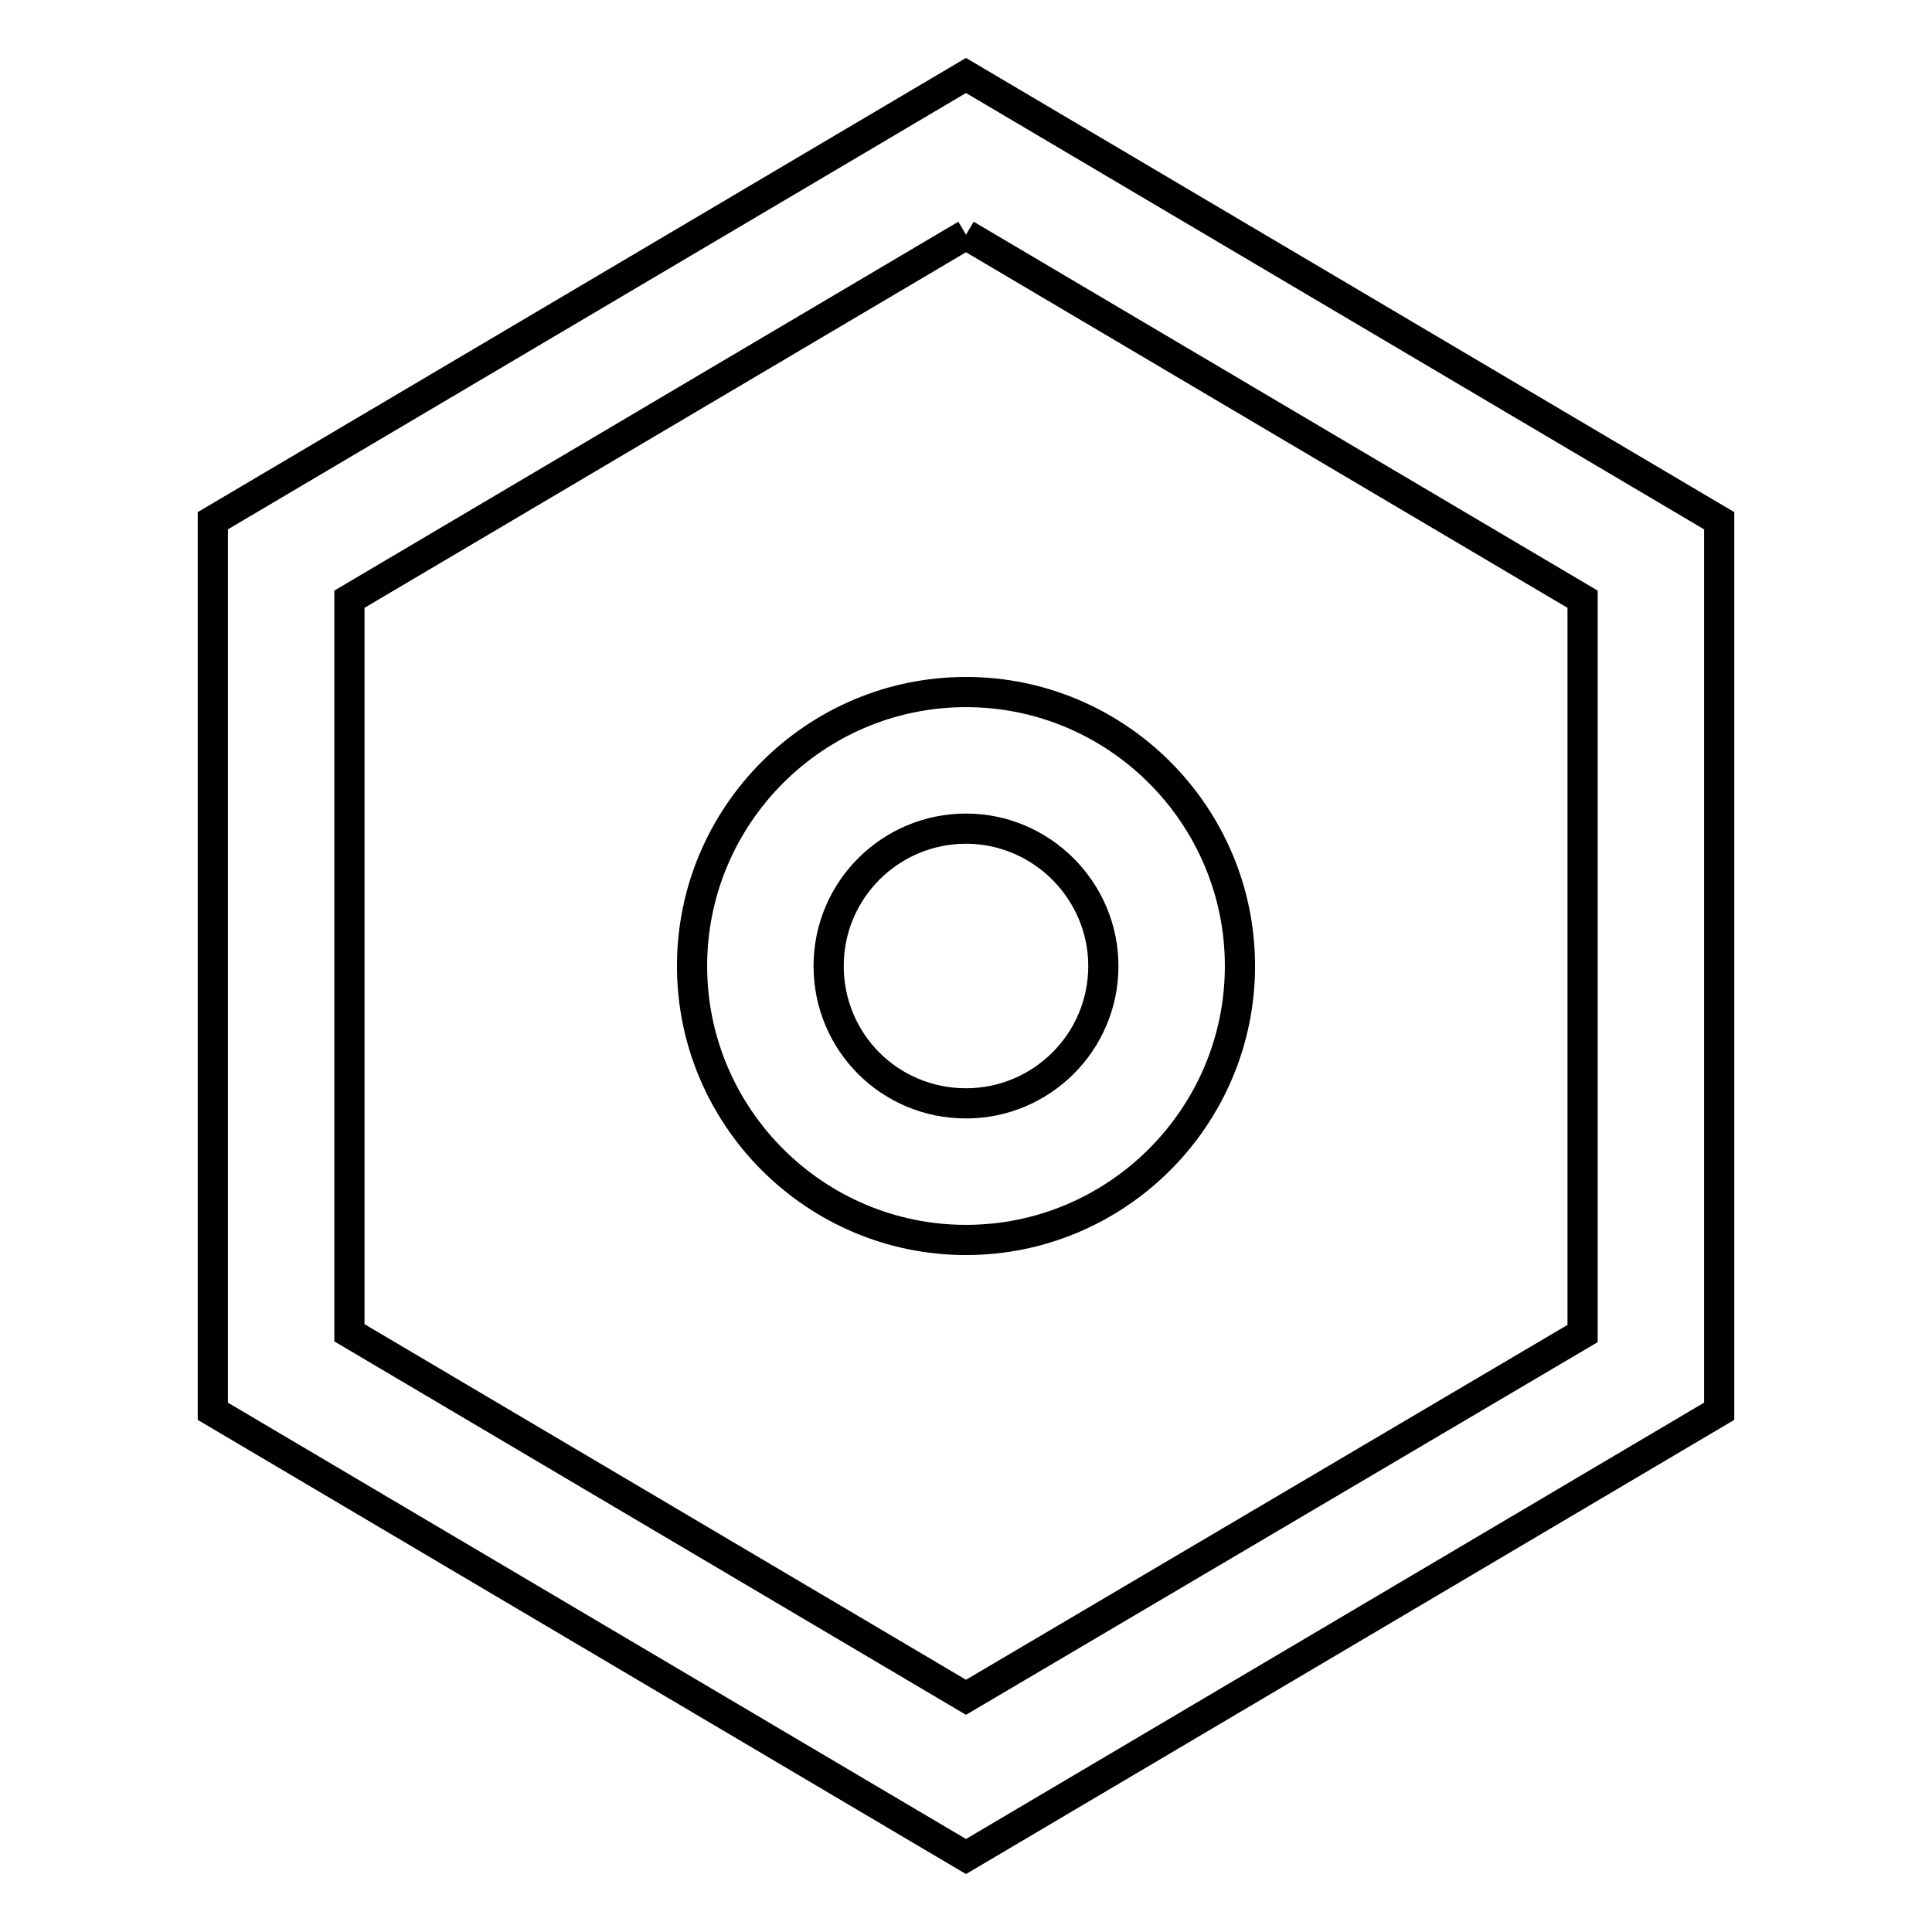
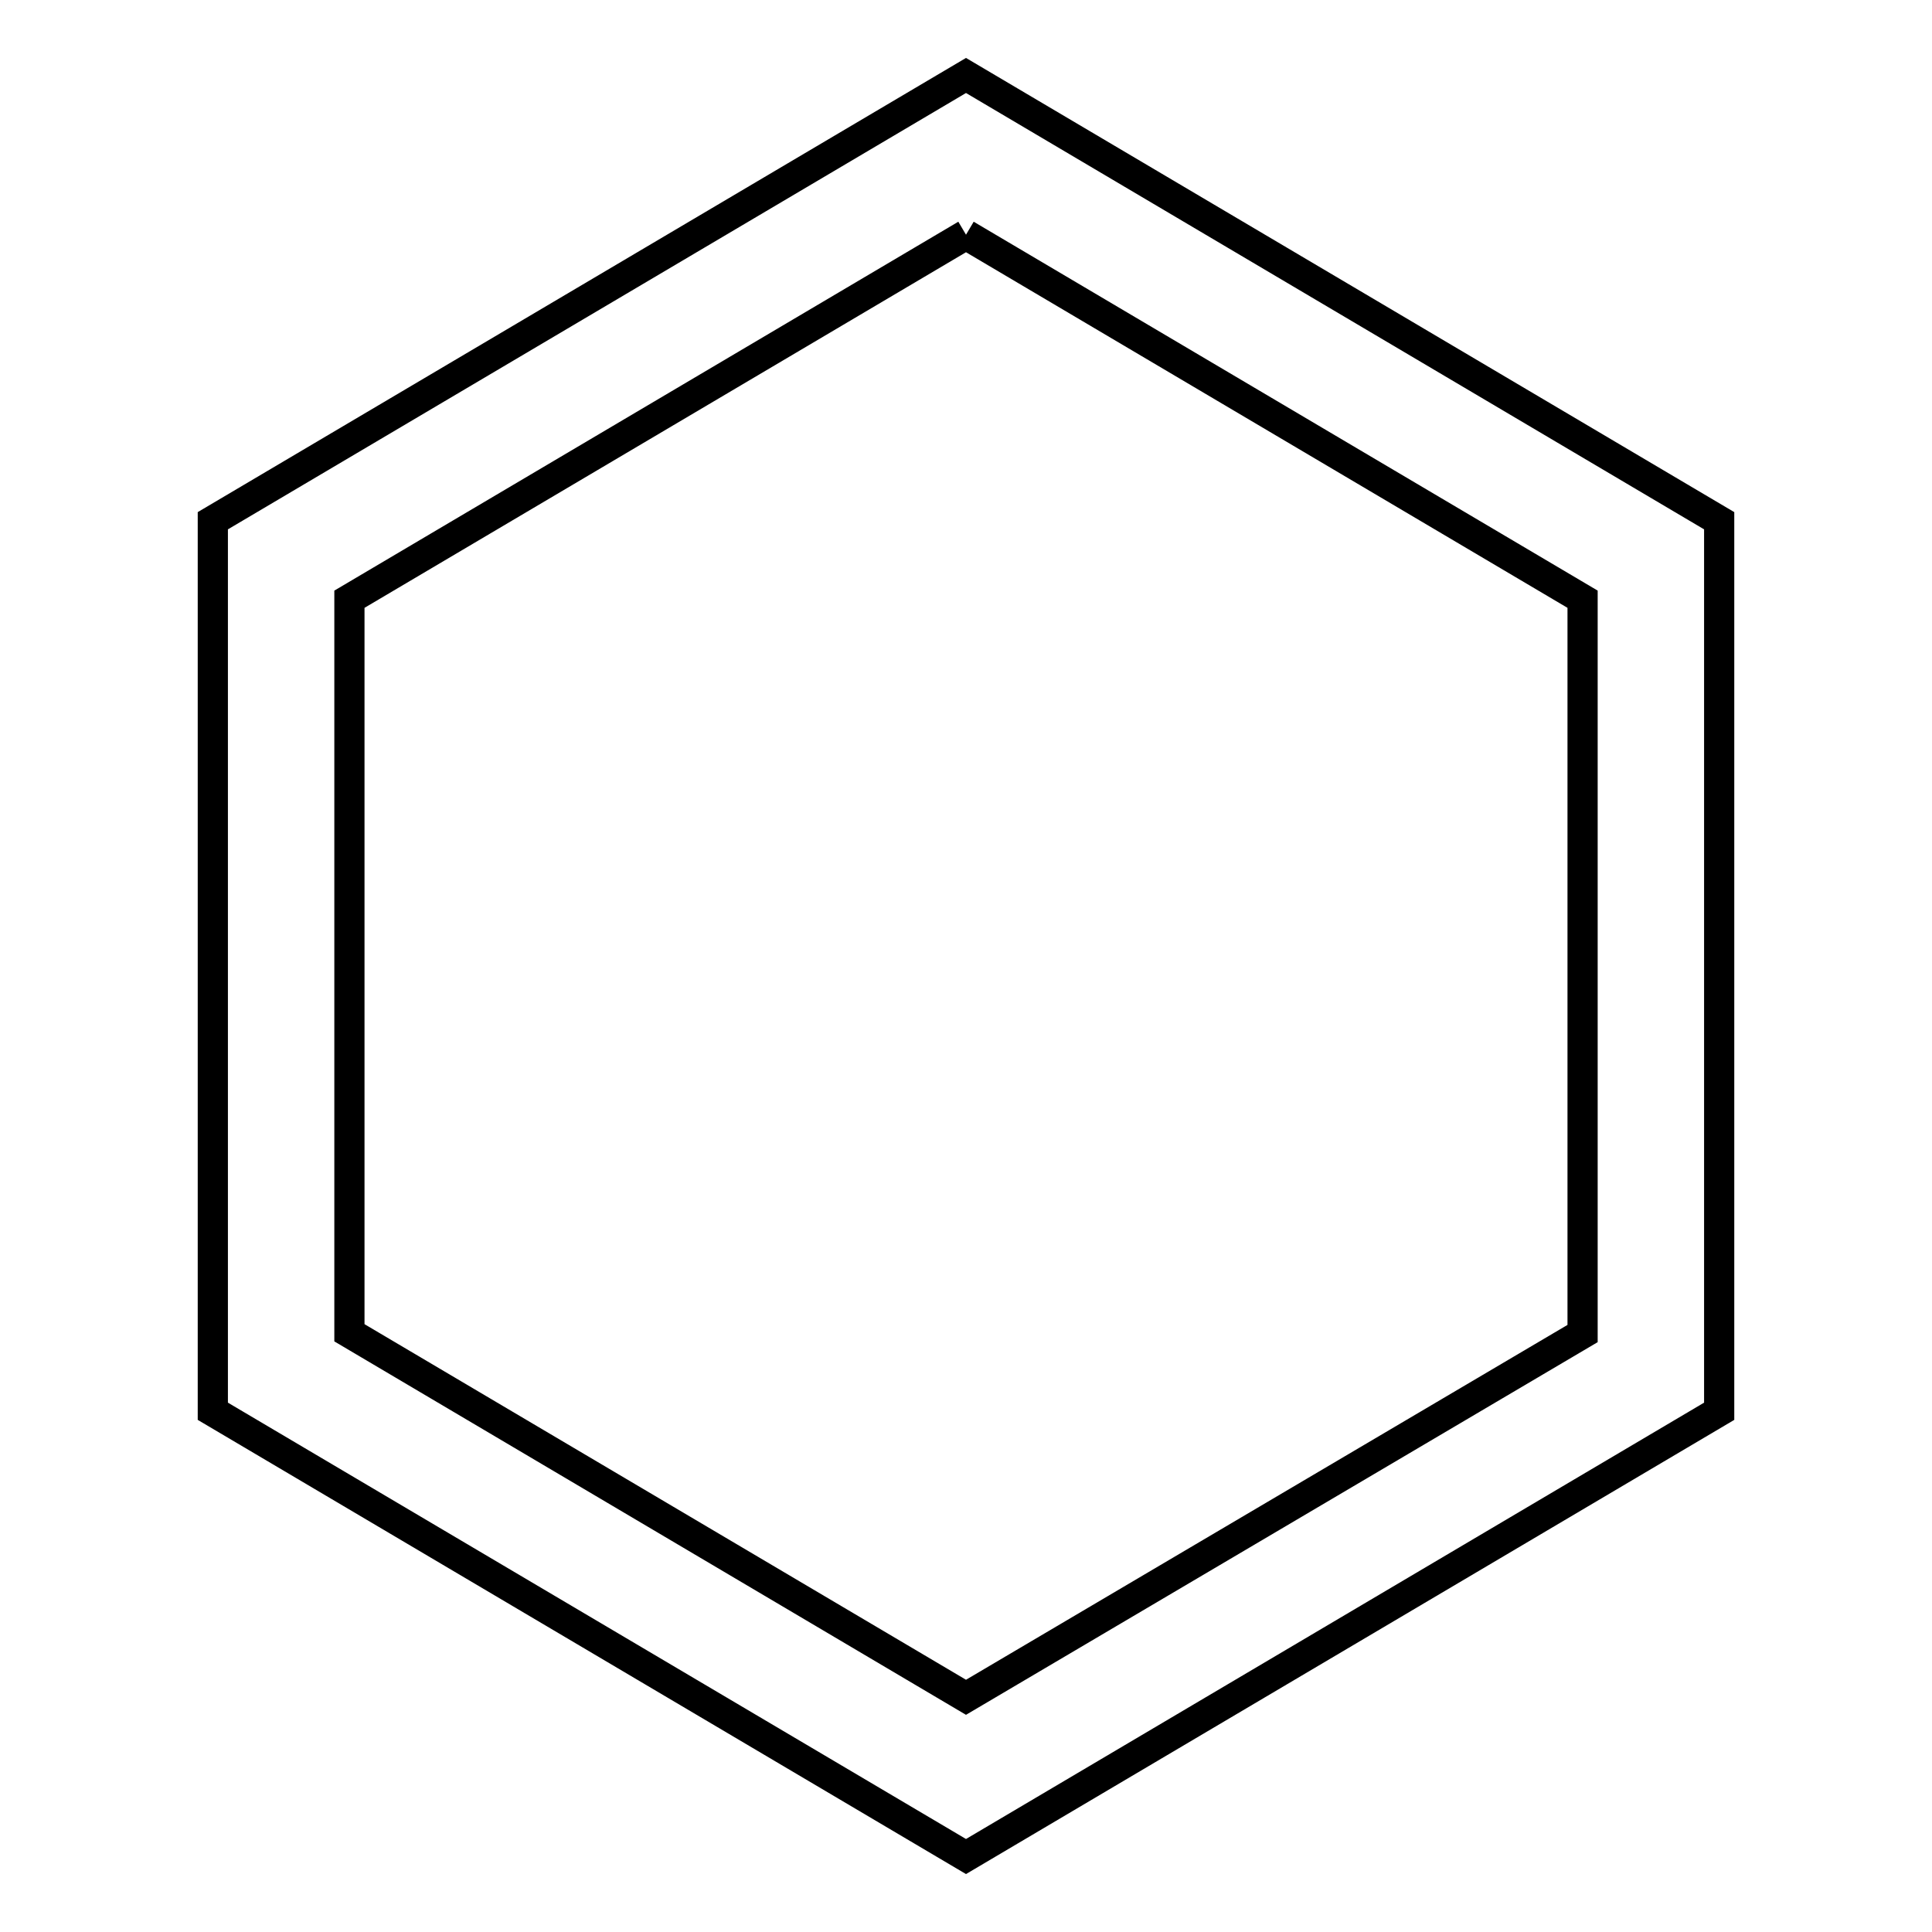
<svg xmlns="http://www.w3.org/2000/svg" version="1.1" x="0px" y="0px" viewBox="0 0 256 256" enable-background="new 0 0 256 256" xml:space="preserve">
  <g>
-     <path stroke-width="4" fill-opacity="0" stroke="#000000" d="M128,31.1l81.7,48.3v97.3L128,224.9l-81.7-48.3V79.4L128,31.1 M128,10L28.2,69v118l99.8,59l99.8-59V69 L128,10z" />
-     <path stroke-width="4" fill-opacity="0" stroke="#000000" d="M128,164.3c-20,0-36.3-16.3-36.3-36.3c0-20,16.3-36.3,36.3-36.3c20,0,36.3,16.3,36.3,36.3 C164.3,148,148,164.3,128,164.3z M128,109.8c-10,0-18.2,8.1-18.2,18.2s8.1,18.2,18.2,18.2c10,0,18.2-8.1,18.2-18.2c0,0,0,0,0,0 C146.2,118,138,109.8,128,109.8z" />
+     <path stroke-width="4" fill-opacity="0" stroke="#000000" d="M128,31.1l81.7,48.3v97.3L128,224.9l-81.7-48.3V79.4L128,31.1 M128,10L28.2,69v118l99.8,59l99.8-59V69 z" />
  </g>
</svg>